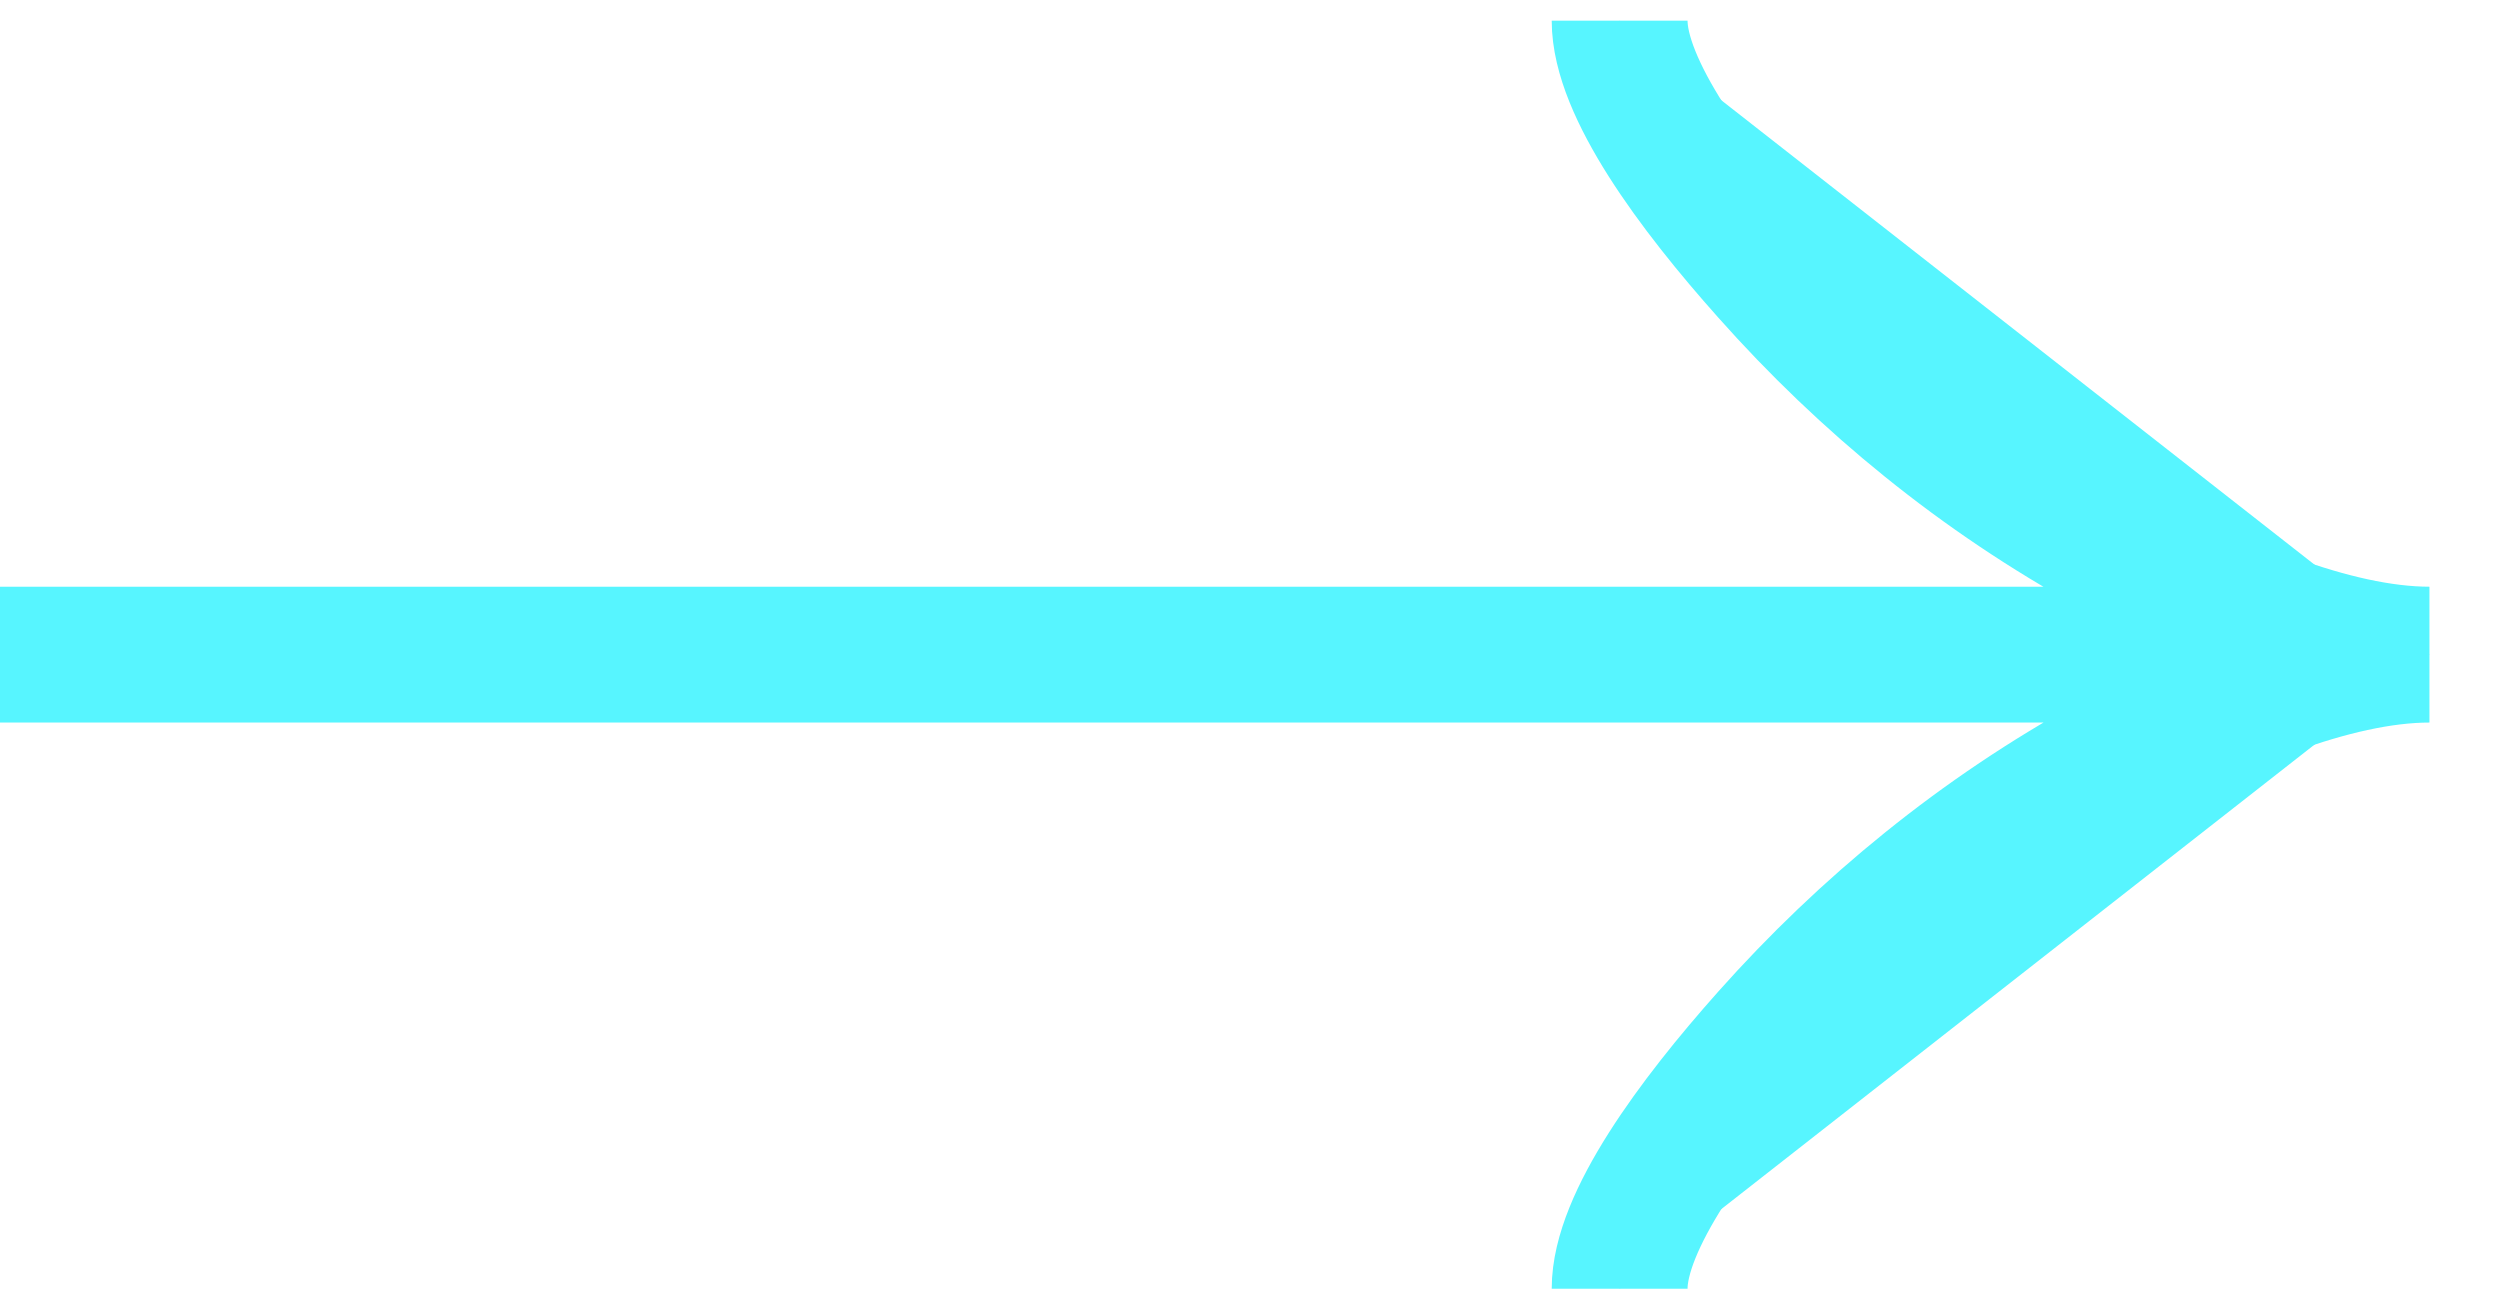
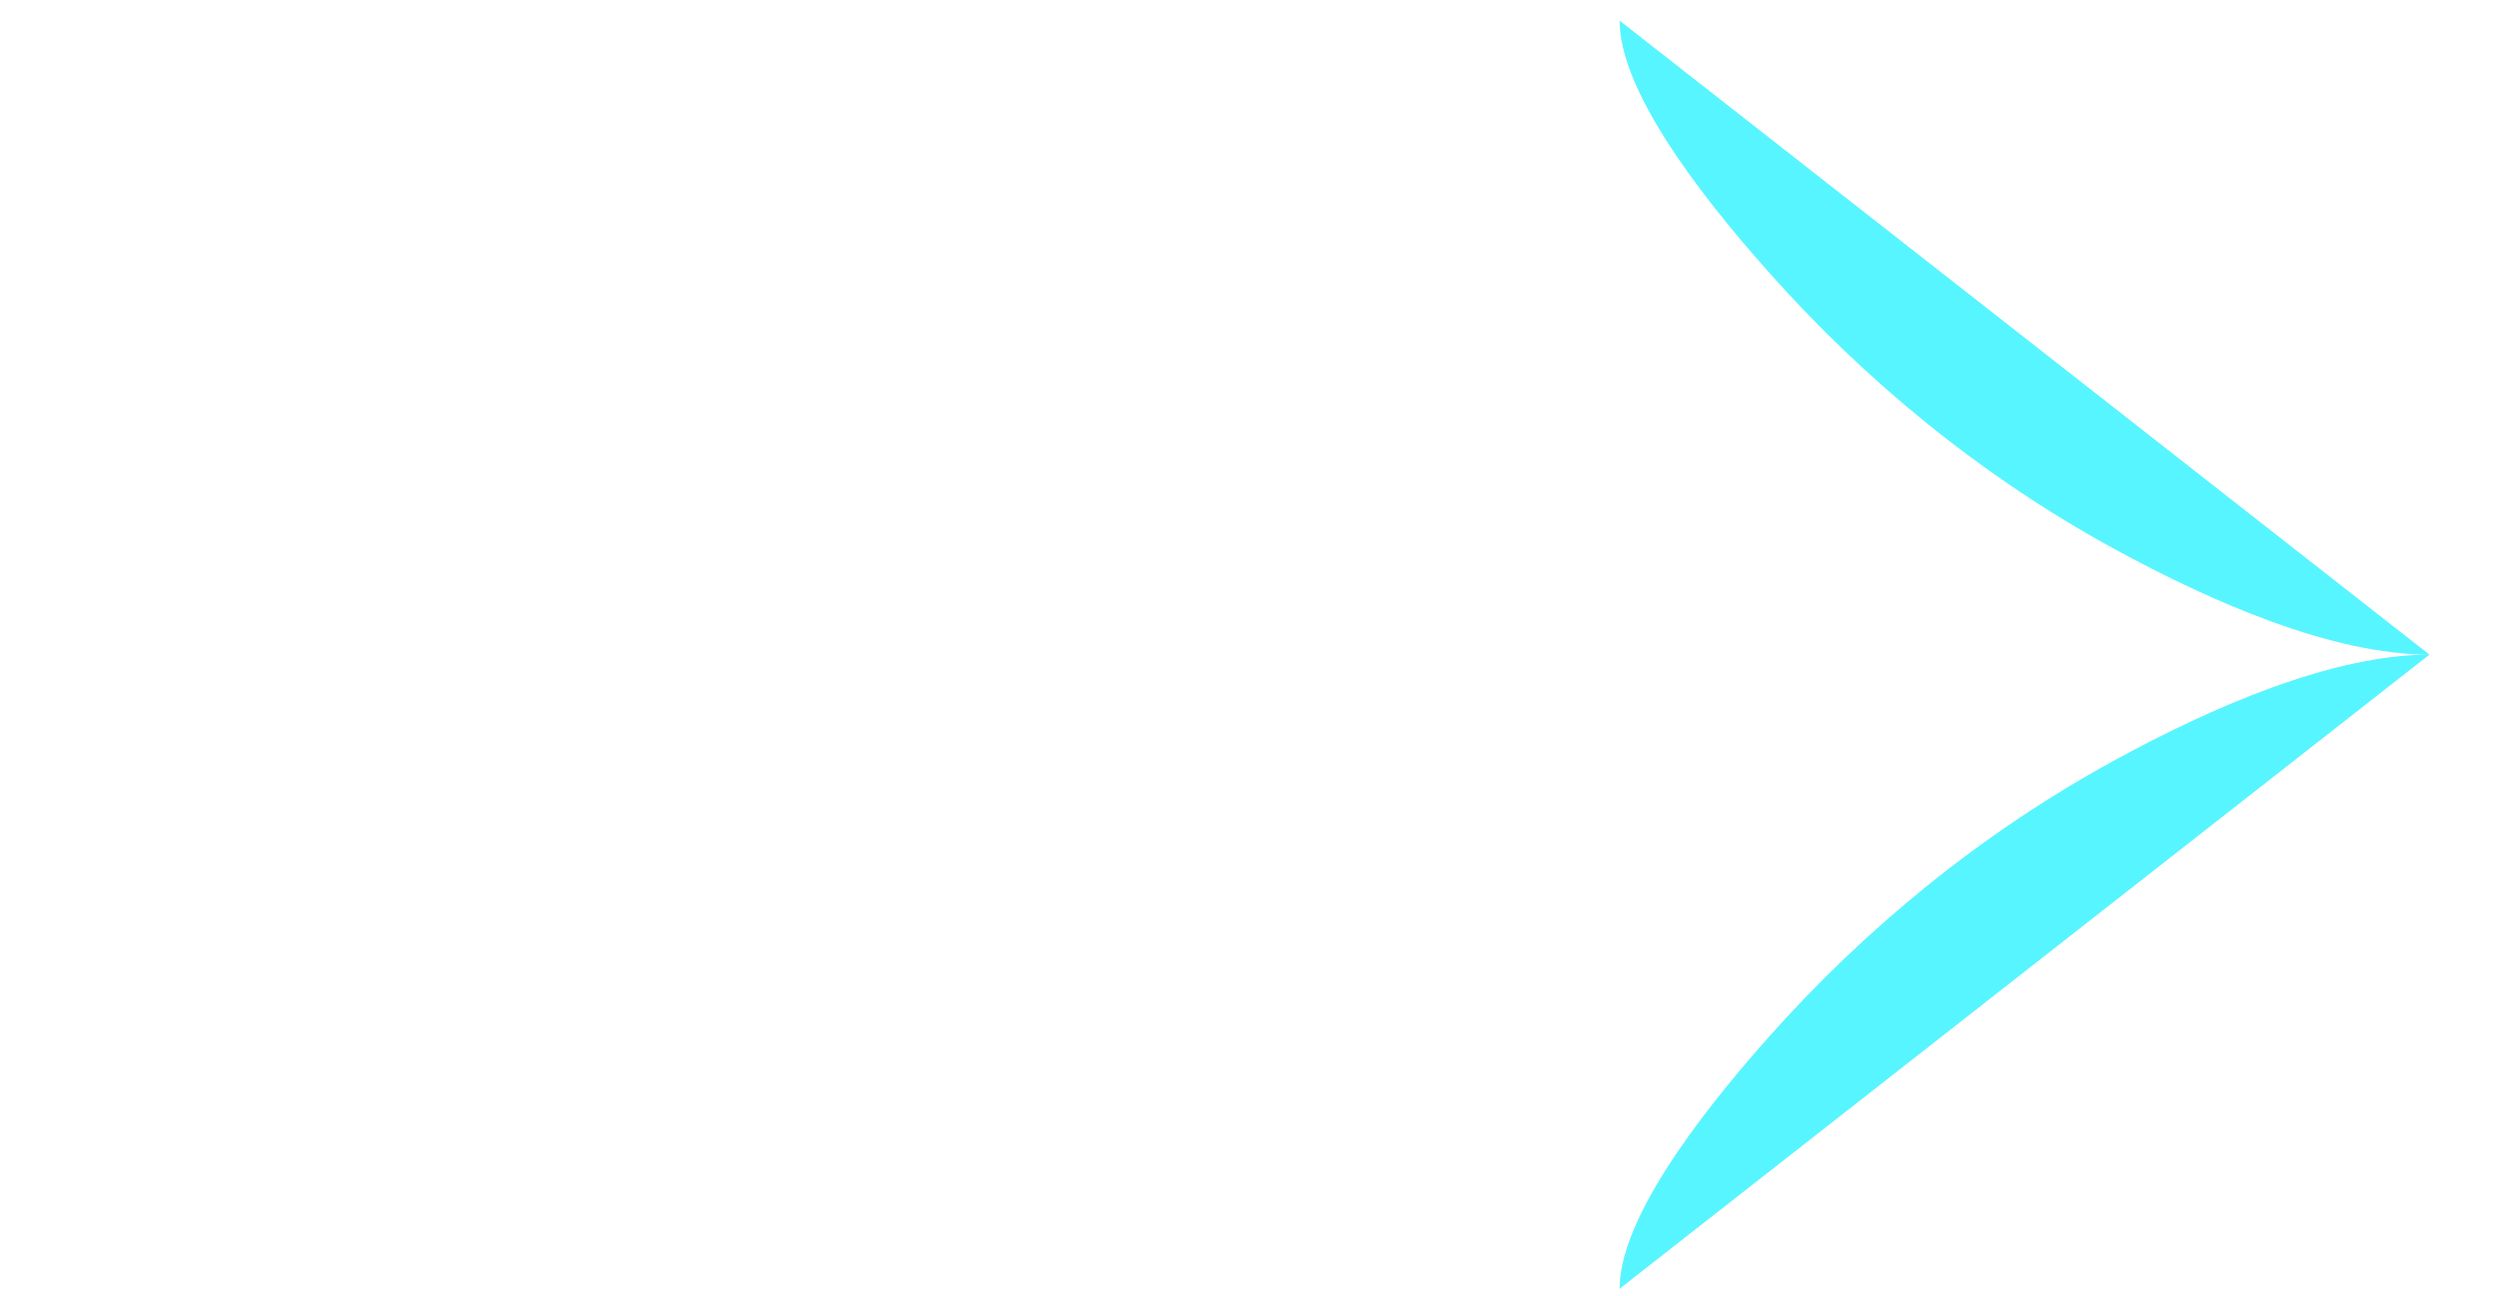
<svg xmlns="http://www.w3.org/2000/svg" width="27" height="14" viewBox="0 0 27 14" fill="none">
  <path d="M17.492 0.223C17.492 0.949 18.294 2.033 19.105 2.942C20.148 4.116 21.394 5.14 22.823 5.922C23.894 6.508 25.193 7.07 26.238 7.07M26.238 7.07C25.193 7.07 23.893 7.633 22.823 8.219C21.394 9.001 20.148 10.025 19.105 11.197C18.294 12.108 17.492 13.194 17.492 13.918M26.238 7.07H0H26.238Z" fill="#57F5FF" />
-   <path d="M17.492 0.223C17.492 0.949 18.294 2.033 19.105 2.942C20.148 4.116 21.394 5.14 22.823 5.922C23.894 6.508 25.193 7.07 26.238 7.07M26.238 7.07C25.193 7.07 23.893 7.633 22.823 8.219C21.394 9.001 20.148 10.025 19.105 11.197C18.294 12.108 17.492 13.194 17.492 13.918M26.238 7.07H0" stroke="#57F5FF" stroke-width="1.467" />
</svg>